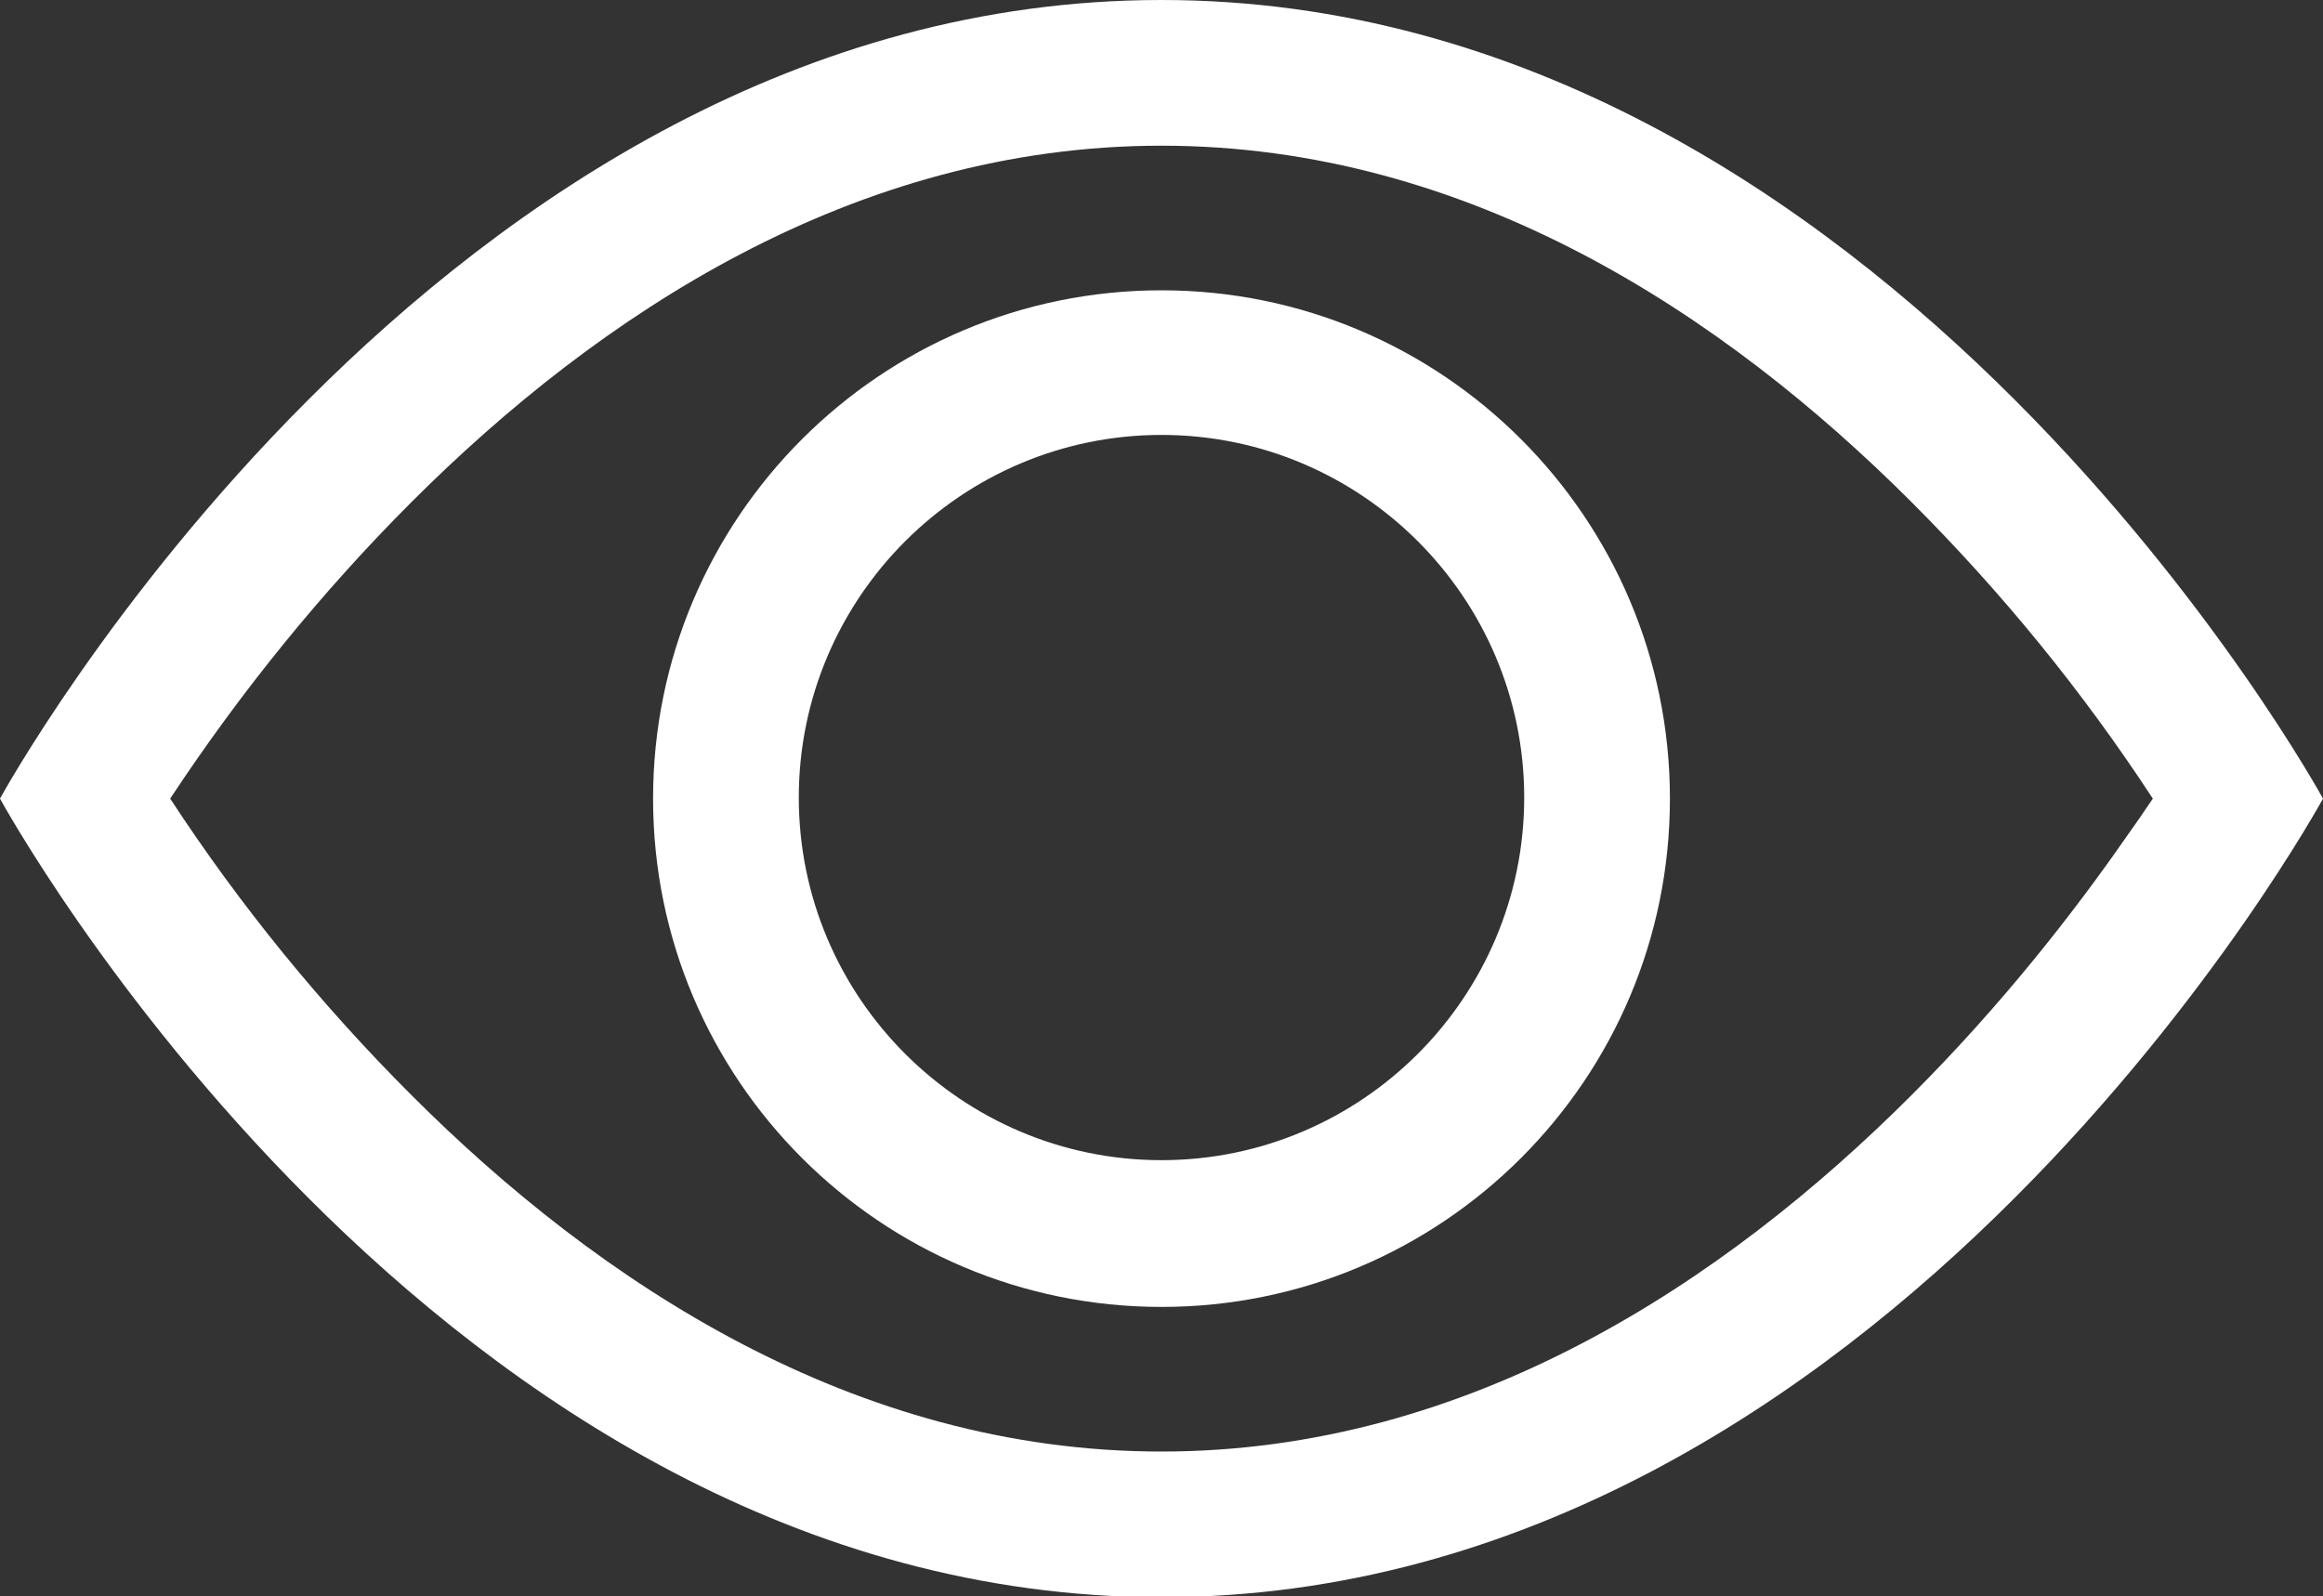
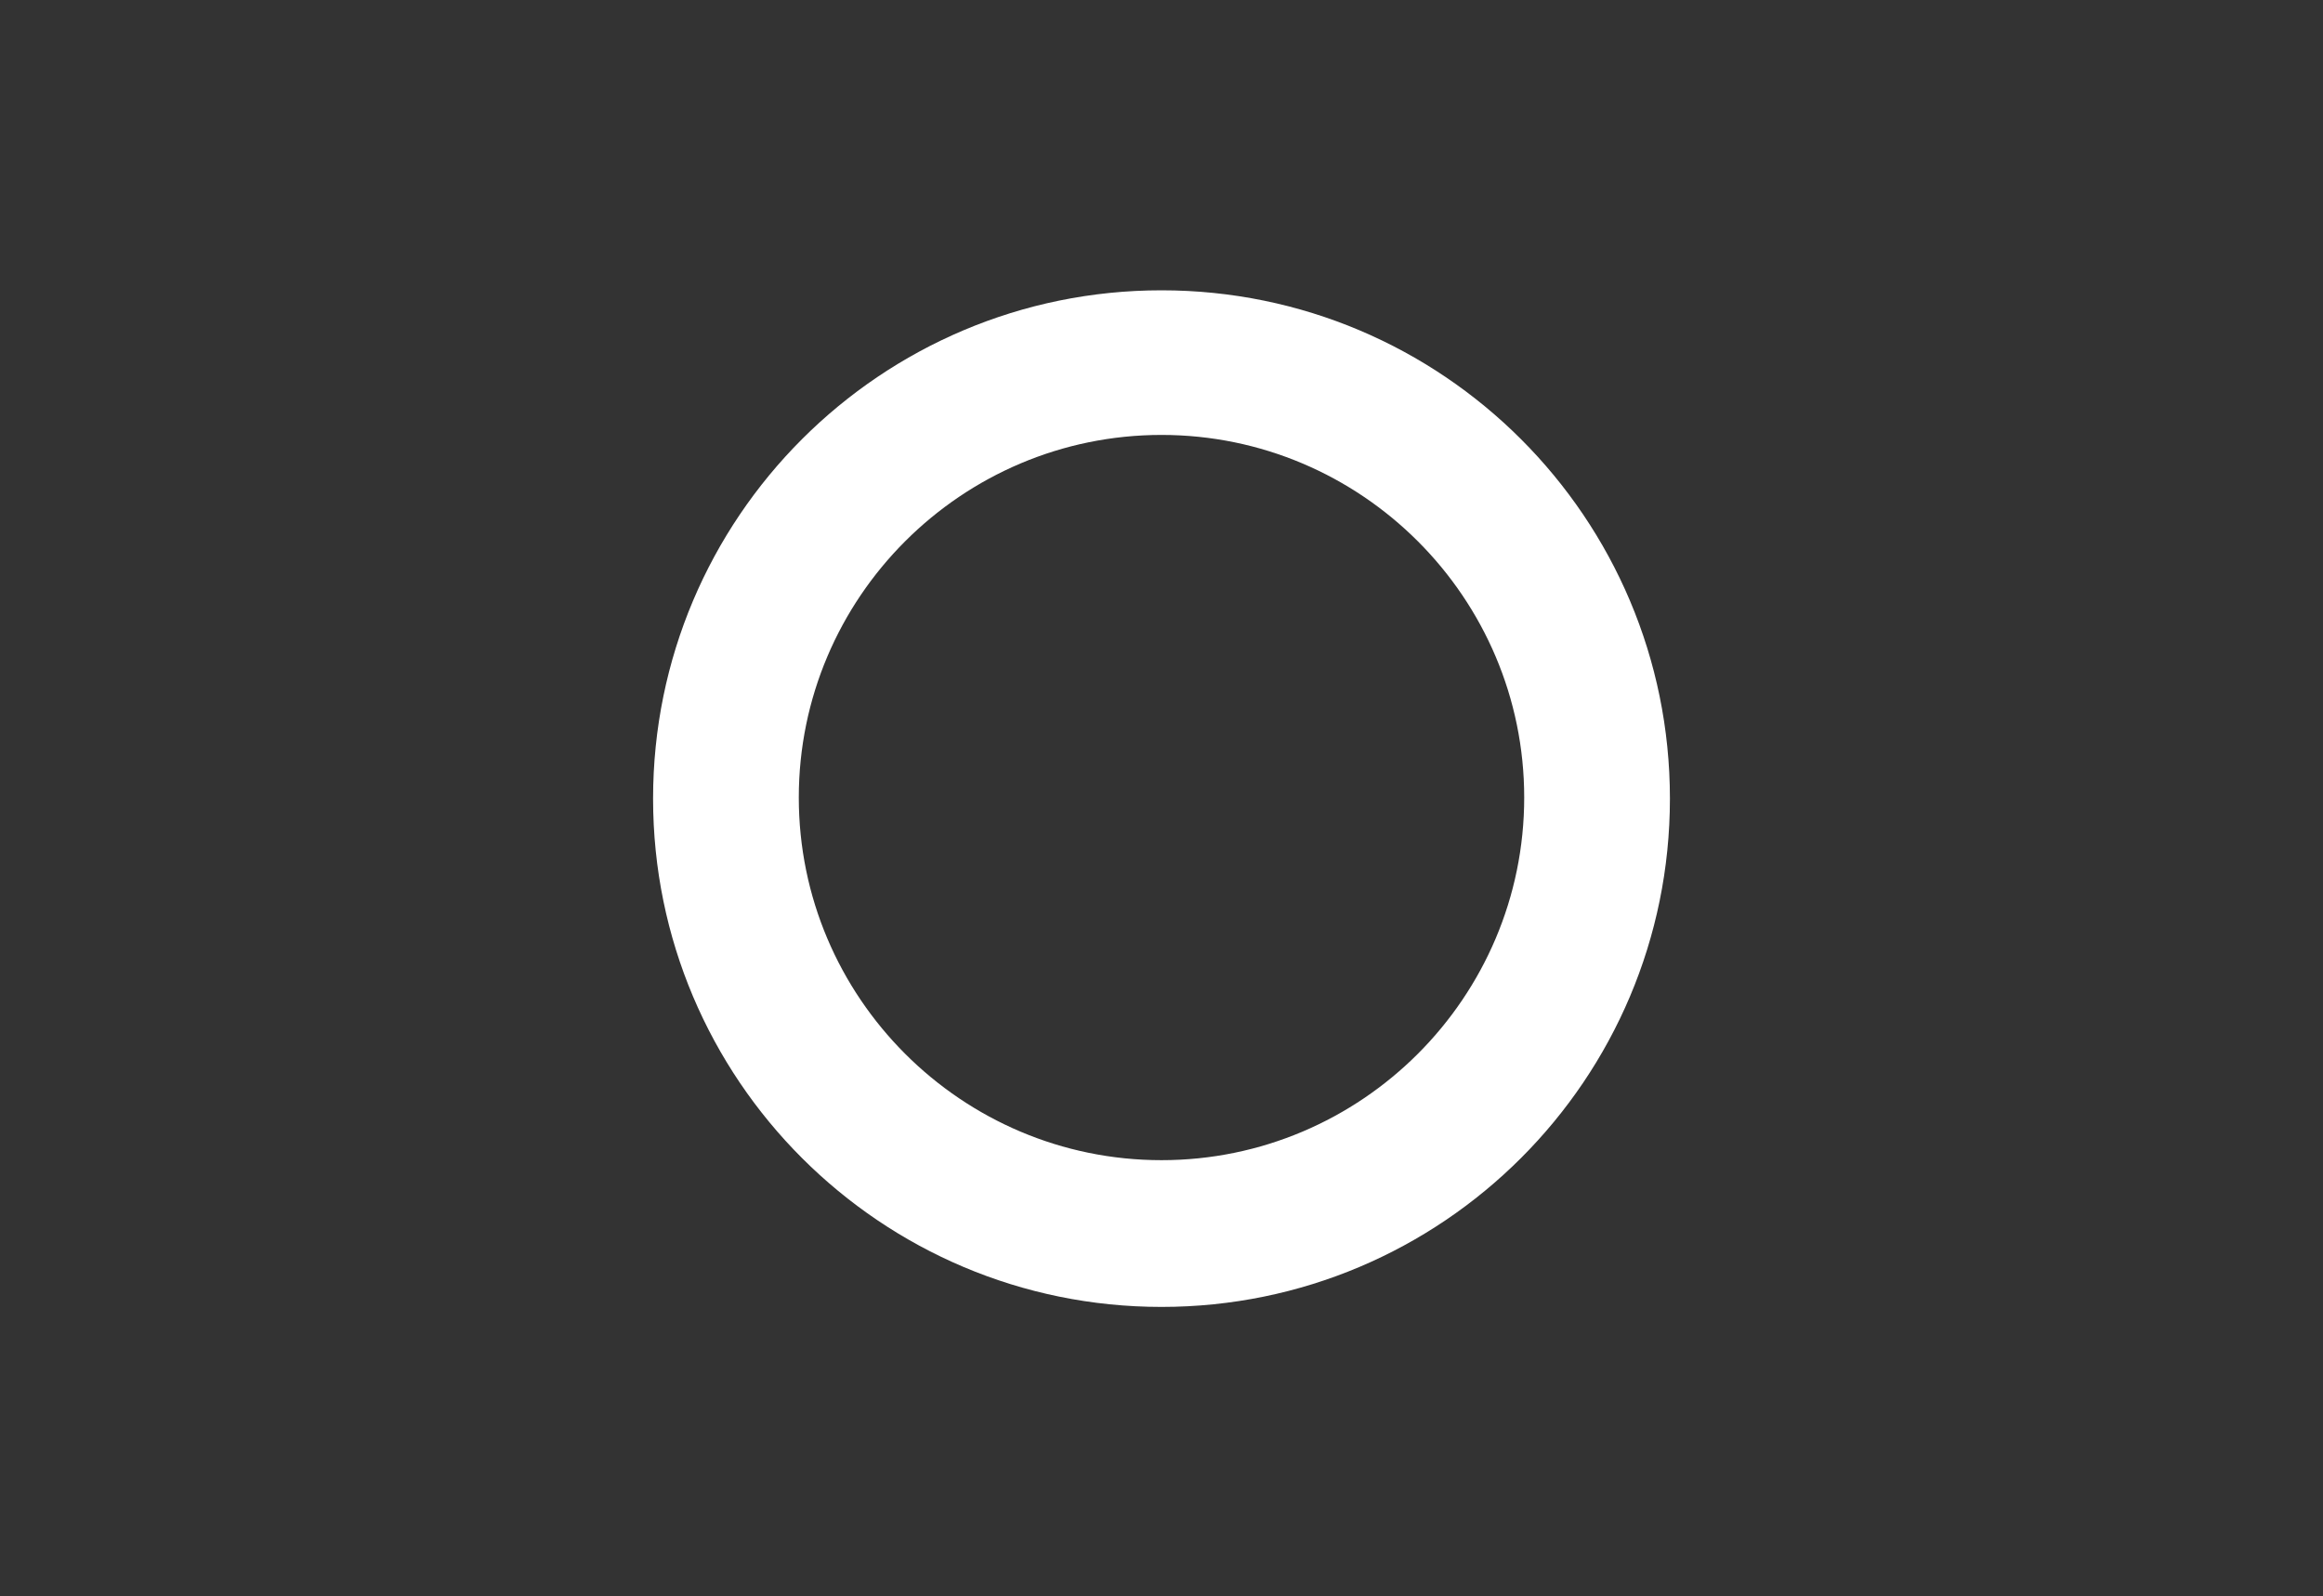
<svg xmlns="http://www.w3.org/2000/svg" id="Layer_1" data-name="Layer 1" viewBox="0 0 21.84 15.01">
  <rect x="0" y="0" width="21.84" height="15.01" fill="#333333" stroke="none" />
  <defs>
    <style>
      .cls-1 {
        fill: #fff;
      }
    </style>
  </defs>
-   <path class="cls-1" d="M21.84,7.51S17.74,0,10.92,0,0,7.51,0,7.51c0,0,4.09,7.51,10.92,7.51s10.92-7.51,10.92-7.51M1.6,7.51c.66-1,1.42-1.94,2.27-2.79,1.76-1.76,4.16-3.35,7.05-3.35s5.29,1.59,7.05,3.35c.85.85,1.61,1.78,2.27,2.79-.08.12-.17.25-.27.39-.46.66-1.13,1.53-2,2.4-1.76,1.76-4.16,3.35-7.05,3.35s-5.29-1.59-7.05-3.35c-.85-.85-1.61-1.78-2.27-2.79h0Z" />
  <path class="cls-1" d="M10.92,4.09c-1.88,0-3.41,1.53-3.41,3.41s1.53,3.41,3.41,3.41,3.41-1.53,3.41-3.41-1.53-3.41-3.41-3.41M6.14,7.51c0-2.64,2.14-4.78,4.78-4.78s4.78,2.14,4.78,4.78-2.14,4.78-4.78,4.78-4.78-2.14-4.78-4.78" />
</svg>